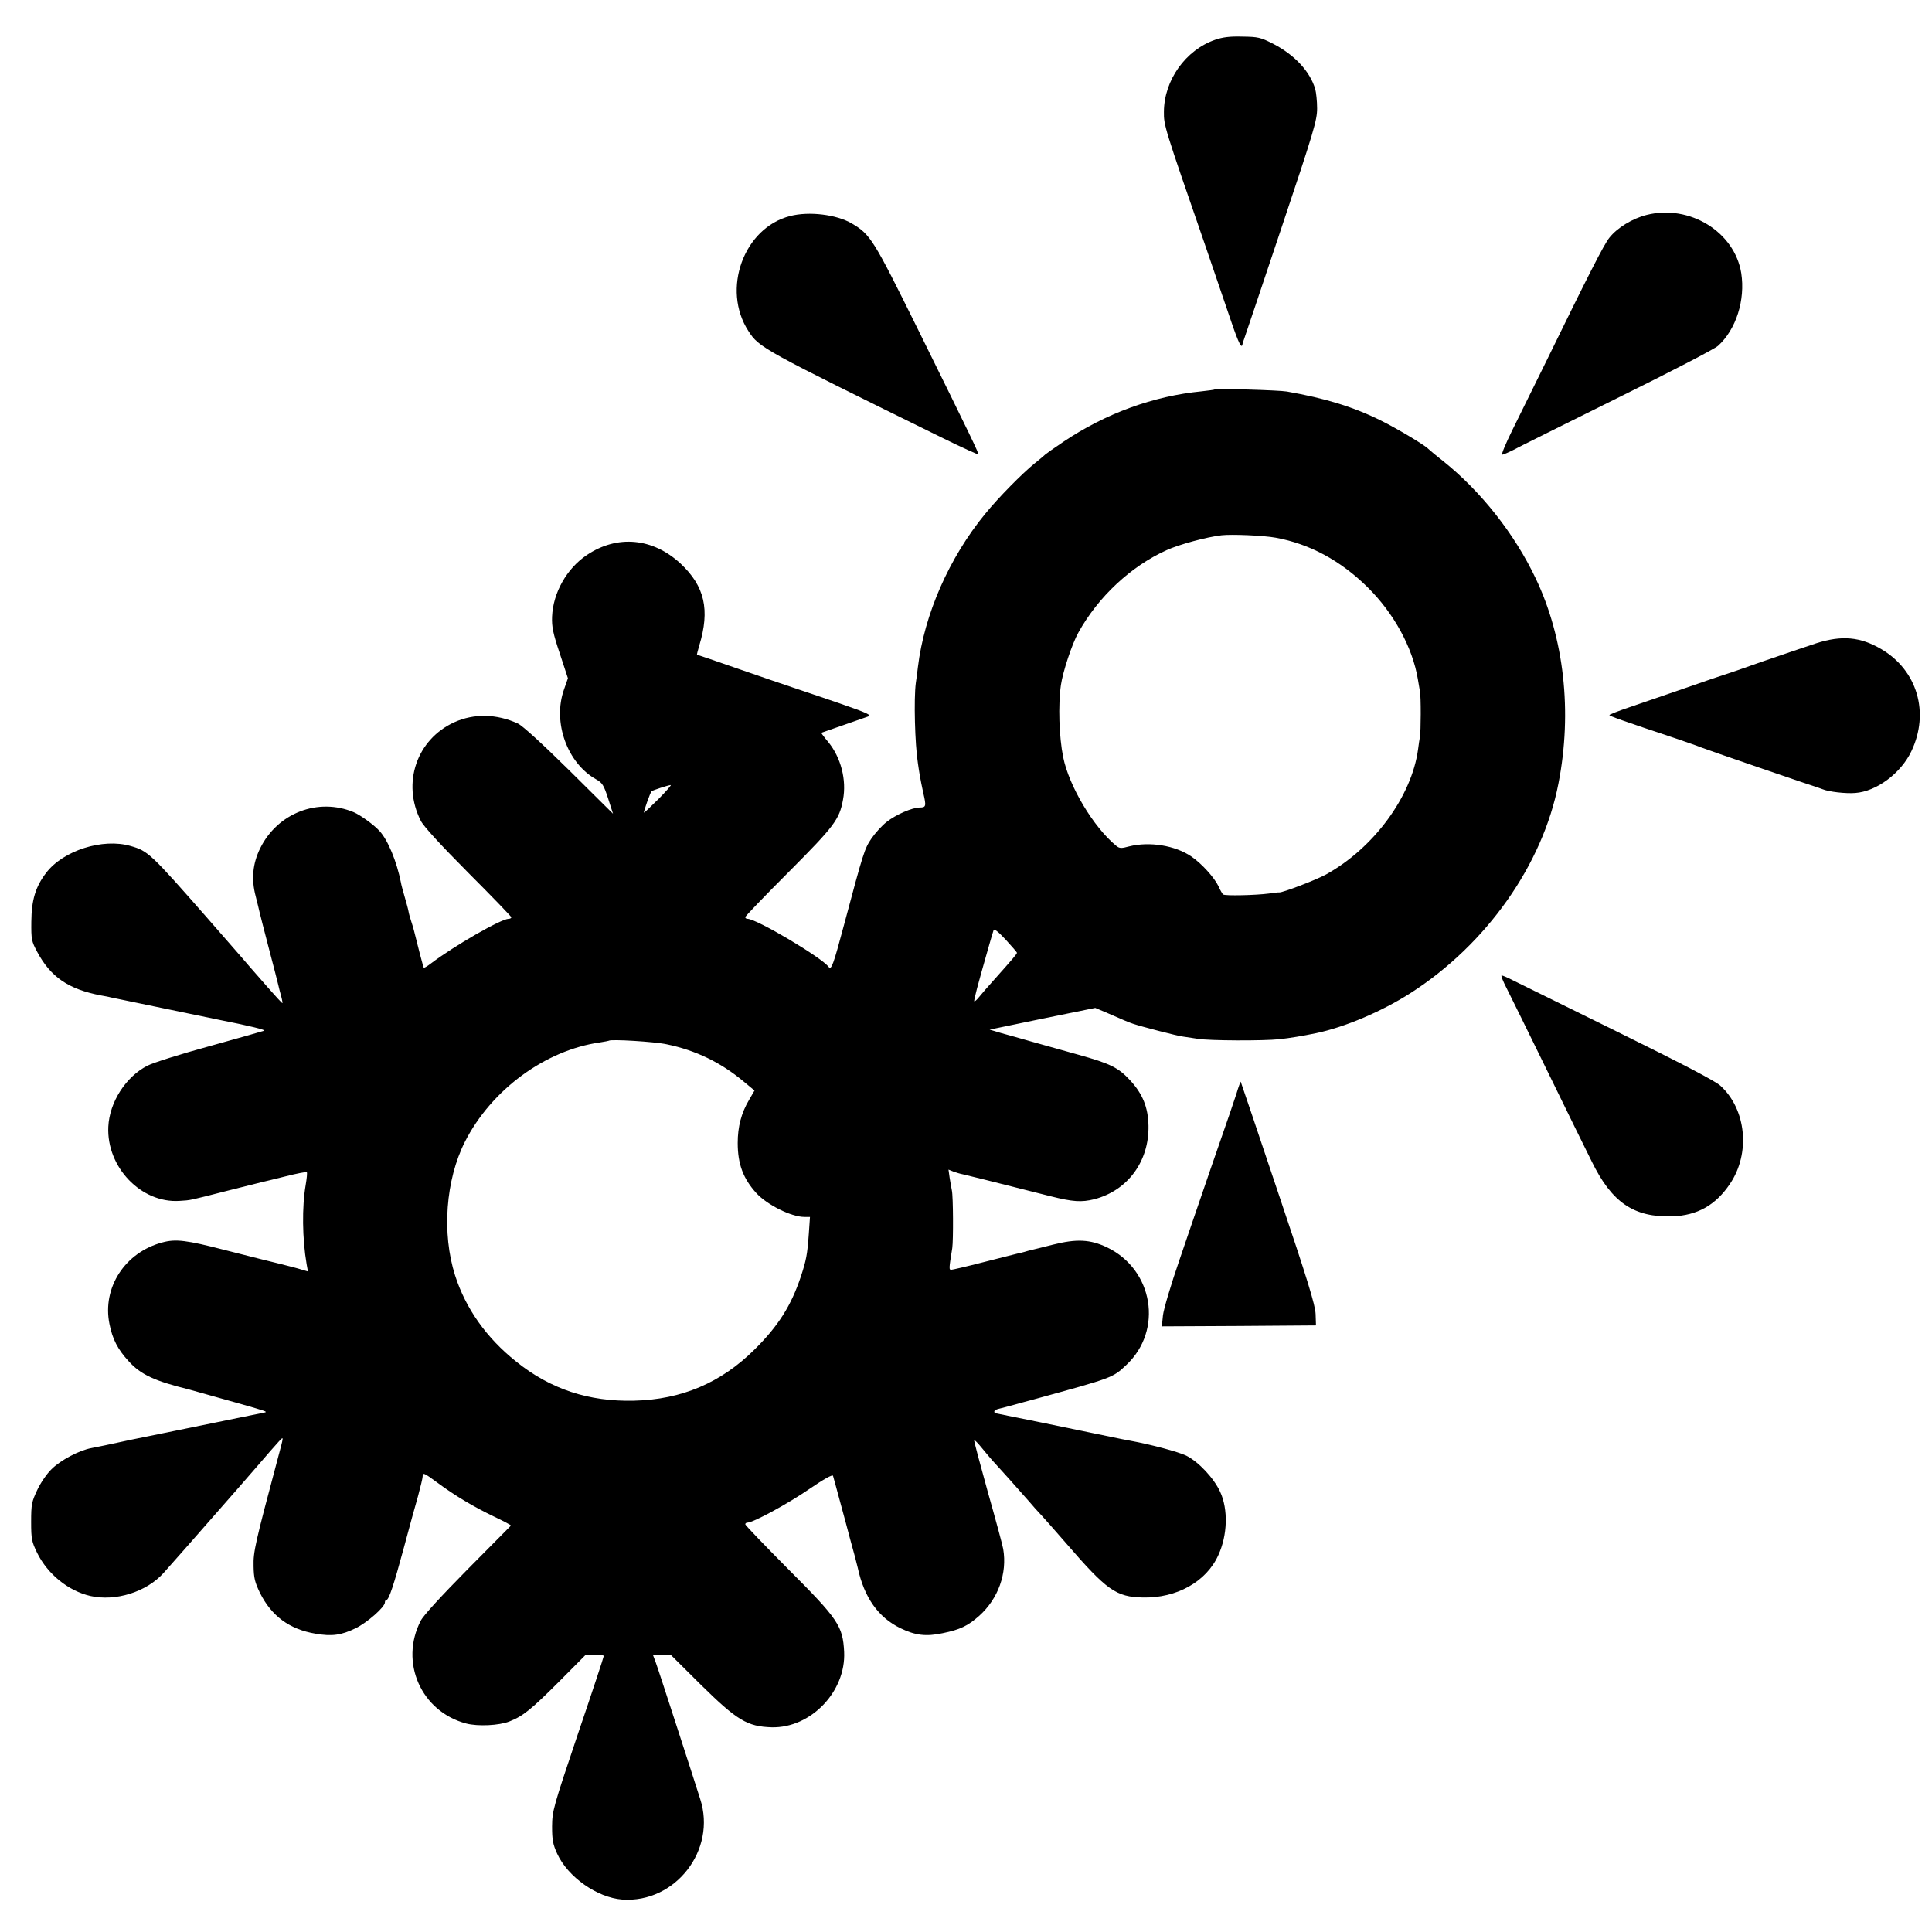
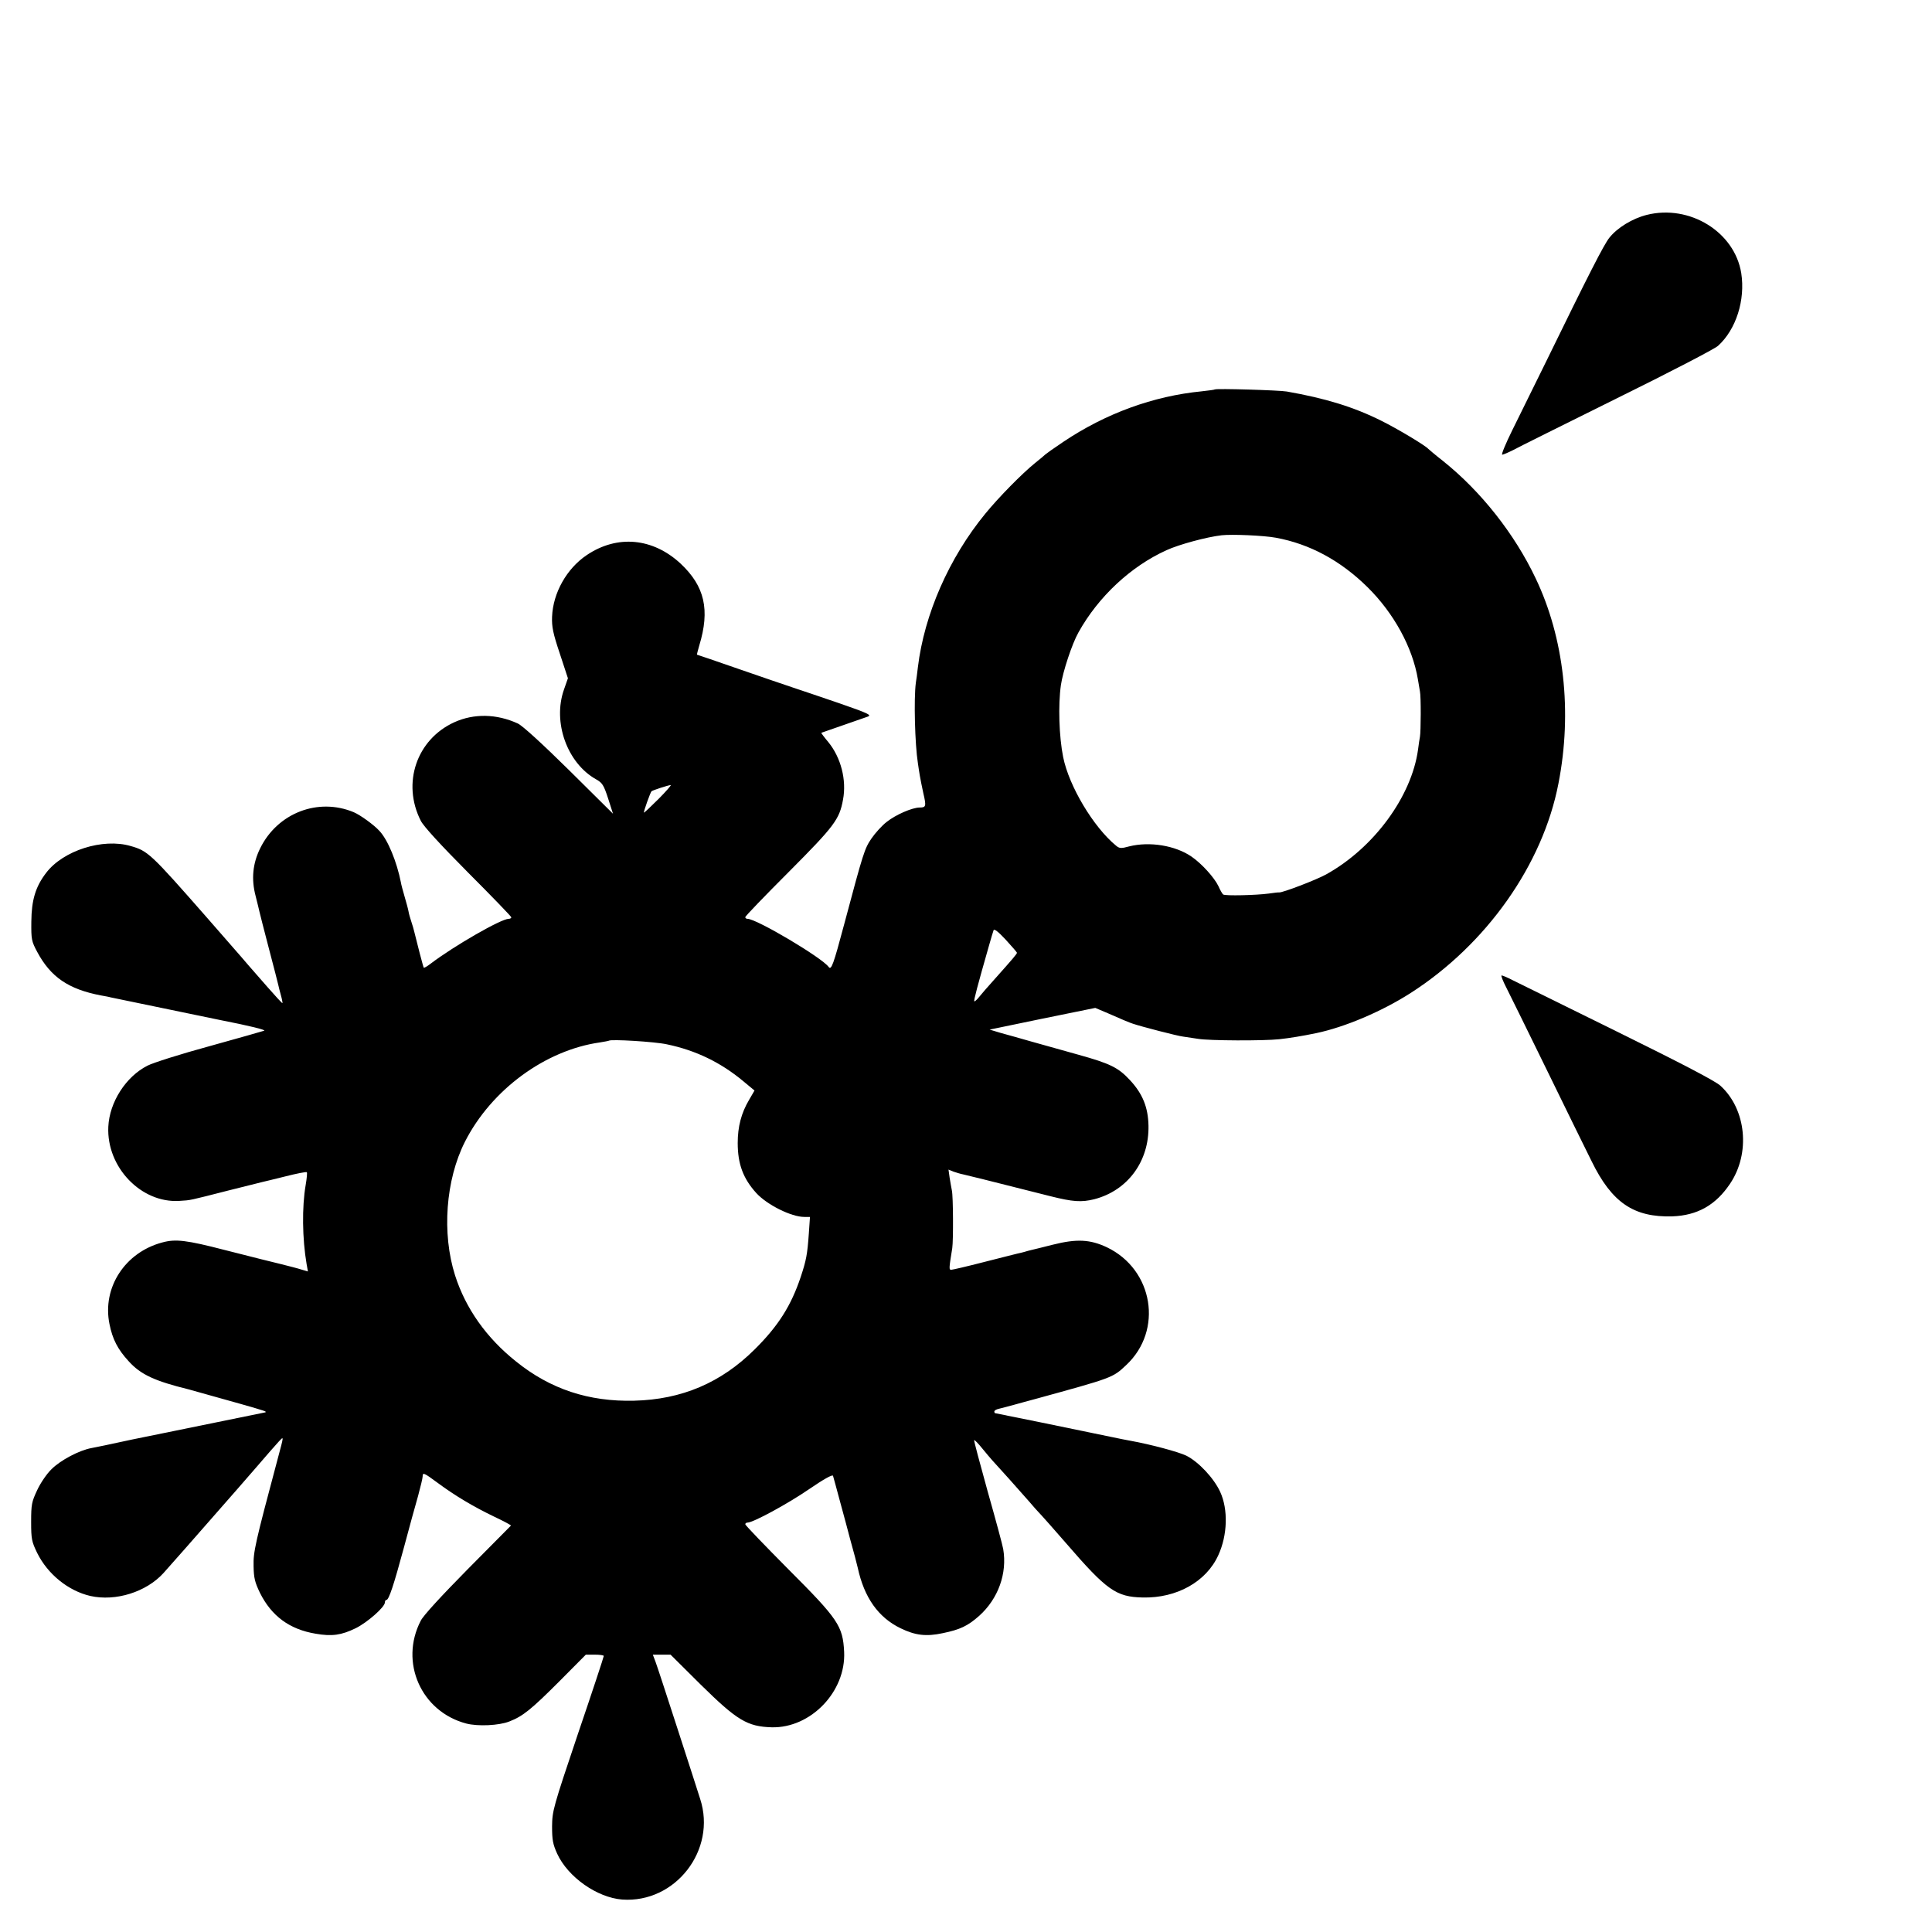
<svg xmlns="http://www.w3.org/2000/svg" version="1.0" width="1024pt" height="1024pt" viewBox="0 0 1024 1024" preserveAspectRatio="xMidYMid meet">
  <g transform="translate(0,1024) scale(0.1,-0.1)" fill="#000000" stroke="none">
-     <path d="M6440 10029 c-156 -54 -270 -214 -271 -381 -1 -72 2 -82 217 -703 53 -154 116 -340 141 -413 39 -114 55 -145 59 -114 0 4 4 14 7 22 3 8 92 272 197 586 175 522 191 577 191 640 0 38 -5 84 -10 102 -28 94 -109 181 -223 240 -67 34 -80 37 -163 38 -66 2 -105 -3 -145 -17z" />
+     <path d="M6440 10029 z" />
    <path d="M8728 9101 c-76 -19 -156 -68 -198 -121 -29 -36 -110 -195 -339 -664 -62 -126 -141 -286 -176 -357 -35 -71 -59 -129 -53 -129 5 0 31 11 57 24 25 14 273 137 551 275 278 137 519 262 536 278 96 87 145 243 123 385 -35 219 -274 366 -501 309z" />
-     <path d="M4188 9095 c-246 -62 -365 -389 -221 -610 57 -88 68 -94 1036 -570 98 -48 180 -85 182 -83 4 4 -34 84 -320 663 -237 479 -251 502 -351 561 -80 47 -226 65 -326 39z" />
    <path d="M6439 8176 c-2 -2 -33 -6 -69 -10 -257 -25 -509 -117 -733 -267 -51 -34 -94 -65 -97 -68 -3 -3 -27 -24 -55 -46 -68 -55 -192 -181 -263 -268 -192 -234 -323 -533 -357 -813 -3 -27 -8 -65 -11 -84 -11 -83 -5 -324 11 -425 2 -16 7 -46 10 -65 3 -19 12 -62 19 -95 16 -68 14 -75 -19 -75 -40 0 -127 -38 -175 -76 -25 -19 -61 -59 -81 -88 -37 -55 -42 -70 -145 -456 -57 -214 -68 -244 -82 -225 -35 49 -382 255 -430 255 -7 0 -12 4 -12 9 0 5 104 113 231 240 242 243 268 278 287 382 20 105 -11 224 -78 306 -22 26 -38 48 -37 49 1 0 52 18 112 39 61 21 121 42 135 47 21 8 0 18 -150 70 -96 33 -206 70 -245 83 -38 13 -169 57 -289 99 -121 42 -220 76 -222 76 -1 0 4 21 12 48 58 190 29 315 -99 435 -147 136 -335 154 -497 45 -106 -71 -179 -200 -184 -327 -2 -53 5 -88 41 -195 l43 -131 -21 -60 c-61 -173 17 -390 171 -476 32 -18 40 -30 63 -101 l26 -81 -232 230 c-144 142 -247 236 -272 248 -113 52 -233 54 -337 7 -200 -91 -279 -323 -178 -522 14 -29 106 -129 251 -275 126 -126 229 -233 229 -237 0 -4 -6 -8 -14 -8 -40 0 -289 -143 -414 -238 -18 -14 -34 -23 -36 -21 -3 3 -37 135 -51 193 -2 10 -9 33 -15 51 -6 18 -13 42 -15 55 -2 12 -12 48 -21 79 -9 31 -18 64 -19 73 -22 111 -69 226 -114 274 -29 32 -101 84 -136 99 -189 79 -404 -4 -496 -191 -40 -81 -48 -164 -24 -254 9 -36 18 -72 20 -82 2 -9 24 -96 50 -195 26 -98 48 -185 50 -194 2 -9 8 -34 14 -55 6 -21 9 -39 8 -41 -2 -1 -37 37 -79 85 -42 48 -86 98 -98 112 -12 14 -31 36 -43 50 -33 38 -148 170 -179 205 -300 342 -314 355 -406 381 -147 43 -358 -24 -448 -143 -56 -73 -77 -144 -78 -258 -1 -94 1 -104 31 -160 71 -133 165 -198 338 -231 22 -4 45 -8 50 -10 28 -6 504 -104 580 -120 158 -31 247 -53 235 -57 -8 -3 -139 -40 -290 -82 -151 -41 -299 -88 -328 -103 -115 -58 -202 -194 -208 -324 -10 -214 174 -406 377 -393 63 4 47 1 259 55 91 23 172 43 180 45 8 2 64 15 123 30 59 15 110 25 113 22 3 -2 0 -33 -6 -68 -20 -116 -18 -284 5 -419 l7 -39 -34 10 c-18 6 -69 19 -113 30 -97 24 -71 17 -295 74 -201 52 -259 59 -329 40 -198 -52 -320 -239 -281 -432 16 -81 44 -135 102 -198 64 -71 139 -105 318 -149 8 -2 65 -18 125 -35 61 -17 128 -36 150 -42 133 -38 142 -41 130 -45 -8 -2 -454 -93 -539 -110 -10 -2 -85 -17 -167 -34 -158 -34 -153 -33 -214 -45 -66 -12 -165 -65 -212 -112 -25 -24 -59 -74 -76 -111 -29 -62 -32 -75 -32 -168 0 -92 3 -105 32 -165 56 -113 165 -201 282 -228 134 -30 296 21 387 121 57 64 156 176 280 318 60 69 111 127 114 130 3 3 48 55 100 115 52 61 105 121 118 135 27 28 28 36 -7 -95 -119 -446 -129 -490 -127 -566 1 -63 7 -86 34 -142 61 -122 156 -193 295 -216 86 -15 136 -8 212 29 61 30 155 112 155 137 0 7 3 13 8 13 13 0 39 79 92 275 28 105 62 229 76 277 13 48 24 94 24 102 0 23 6 21 79 -33 93 -69 191 -127 299 -179 51 -24 92 -46 90 -48 -2 -2 -105 -106 -229 -231 -140 -142 -235 -245 -249 -273 -114 -220 2 -482 241 -545 61 -16 174 -11 229 11 72 28 116 64 265 213 l140 141 47 0 c27 0 48 -3 48 -7 0 -5 -61 -190 -137 -413 -132 -392 -136 -408 -137 -490 0 -72 4 -94 27 -145 57 -124 212 -233 345 -243 282 -20 501 263 413 533 -10 33 -65 202 -121 375 -56 173 -108 332 -116 353 l-14 37 47 0 47 0 160 -159 c193 -190 247 -222 376 -226 207 -5 394 189 384 400 -7 137 -31 173 -296 438 -125 126 -228 233 -228 238 0 5 5 9 12 9 30 0 214 100 326 177 79 54 124 79 127 71 2 -7 20 -71 39 -143 19 -71 43 -157 51 -190 9 -33 21 -76 26 -95 5 -19 12 -46 15 -59 34 -158 109 -264 227 -321 78 -38 136 -45 224 -26 92 19 132 38 193 92 101 91 149 225 127 354 -3 19 -40 156 -82 304 -41 148 -74 271 -72 273 3 2 22 -18 43 -44 21 -26 46 -55 54 -64 21 -22 149 -165 196 -219 21 -25 41 -47 44 -50 13 -13 101 -112 150 -169 216 -250 265 -285 407 -288 179 -4 336 83 400 224 49 106 53 243 10 336 -33 72 -114 159 -180 192 -42 20 -186 59 -297 79 -14 2 -61 12 -105 21 -161 34 -608 125 -611 125 -2 0 -4 4 -4 9 0 5 10 11 23 14 12 3 48 12 80 21 31 9 81 22 110 30 415 114 414 113 486 181 197 184 144 506 -102 624 -89 42 -160 46 -287 14 -52 -13 -103 -26 -113 -28 -10 -2 -27 -7 -37 -10 -10 -3 -27 -7 -37 -9 -10 -2 -90 -23 -178 -45 -89 -23 -167 -41 -173 -41 -13 0 -13 4 5 115 6 42 5 274 -2 305 -3 14 -8 44 -12 68 l-6 43 27 -11 c15 -5 37 -12 49 -14 19 -4 120 -29 464 -116 119 -30 165 -33 233 -16 177 46 291 201 287 390 -2 97 -31 169 -98 241 -62 67 -105 88 -274 135 -82 23 -195 55 -250 70 -55 16 -127 36 -160 45 l-60 18 280 58 280 57 66 -28 c68 -30 117 -51 134 -56 44 -15 237 -65 265 -68 19 -3 55 -8 80 -12 59 -10 347 -11 430 -2 56 6 122 17 195 32 153 32 348 115 500 212 403 258 702 681 785 1112 74 379 30 771 -121 1087 -112 236 -290 461 -490 621 -41 32 -76 62 -79 65 -14 17 -164 107 -249 149 -146 73 -296 119 -501 155 -39 7 -375 17 -381 11z m323 -786 c180 -33 343 -121 486 -262 140 -138 239 -320 267 -488 4 -25 9 -54 11 -65 6 -26 5 -214 0 -240 -2 -11 -7 -41 -10 -67 -34 -250 -235 -523 -488 -663 -55 -30 -231 -97 -248 -95 -3 1 -27 -2 -55 -6 -67 -9 -231 -13 -242 -5 -4 3 -16 23 -25 44 -22 46 -89 120 -143 157 -86 59 -222 81 -330 54 -43 -12 -52 -11 -70 4 -120 99 -249 315 -280 469 -22 109 -27 277 -12 382 10 70 59 219 93 279 105 189 277 350 467 436 65 30 213 70 292 79 54 6 222 -1 287 -13z m-3272 -1385 c-41 -41 -75 -73 -77 -72 -3 4 34 107 40 113 5 5 87 32 102 33 5 1 -24 -33 -65 -74z m1900 -815 c0 -6 -23 -33 -115 -136 -37 -41 -76 -86 -87 -100 -11 -14 -22 -23 -24 -21 -4 3 17 82 77 292 11 39 22 76 25 84 3 10 24 -6 64 -49 33 -36 60 -67 60 -70z m-1856 -485 c154 -32 286 -96 406 -196 l59 -49 -29 -50 c-41 -69 -60 -142 -60 -228 0 -112 29 -189 99 -266 57 -62 185 -126 254 -126 l30 0 -6 -87 c-8 -114 -14 -143 -43 -231 -51 -152 -118 -259 -244 -384 -178 -177 -387 -266 -639 -272 -240 -6 -444 61 -626 208 -157 125 -267 281 -323 456 -71 223 -50 506 52 708 140 276 426 486 716 527 25 4 46 8 47 9 9 9 243 -5 307 -19z" />
-     <path d="M9625 6830 c-49 -16 -175 -59 -280 -95 -104 -37 -197 -69 -205 -71 -8 -2 -100 -33 -205 -70 -104 -36 -238 -82 -297 -102 -60 -20 -108 -39 -108 -42 0 -5 73 -31 355 -125 61 -21 119 -41 130 -46 18 -8 597 -207 620 -213 6 -2 17 -6 25 -9 33 -14 124 -24 173 -20 113 8 243 105 298 222 97 204 31 428 -159 540 -112 66 -210 75 -347 31z" />
    <path d="M7985 5003 c19 -38 115 -232 213 -433 98 -201 205 -419 238 -485 107 -219 223 -298 428 -292 132 5 229 59 305 172 110 162 87 396 -51 521 -28 25 -202 116 -547 286 -278 137 -528 260 -554 273 -27 14 -53 25 -58 25 -5 0 7 -30 26 -67z" />
-     <path d="M6553 4442 c-12 -37 -48 -143 -81 -237 -32 -93 -78 -224 -100 -290 -23 -66 -77 -225 -121 -354 -45 -130 -83 -259 -87 -292 l-6 -59 408 2 409 3 -2 60 c-2 48 -41 177 -199 645 -108 322 -197 586 -198 587 -1 1 -12 -28 -23 -65z" />
  </g>
</svg>